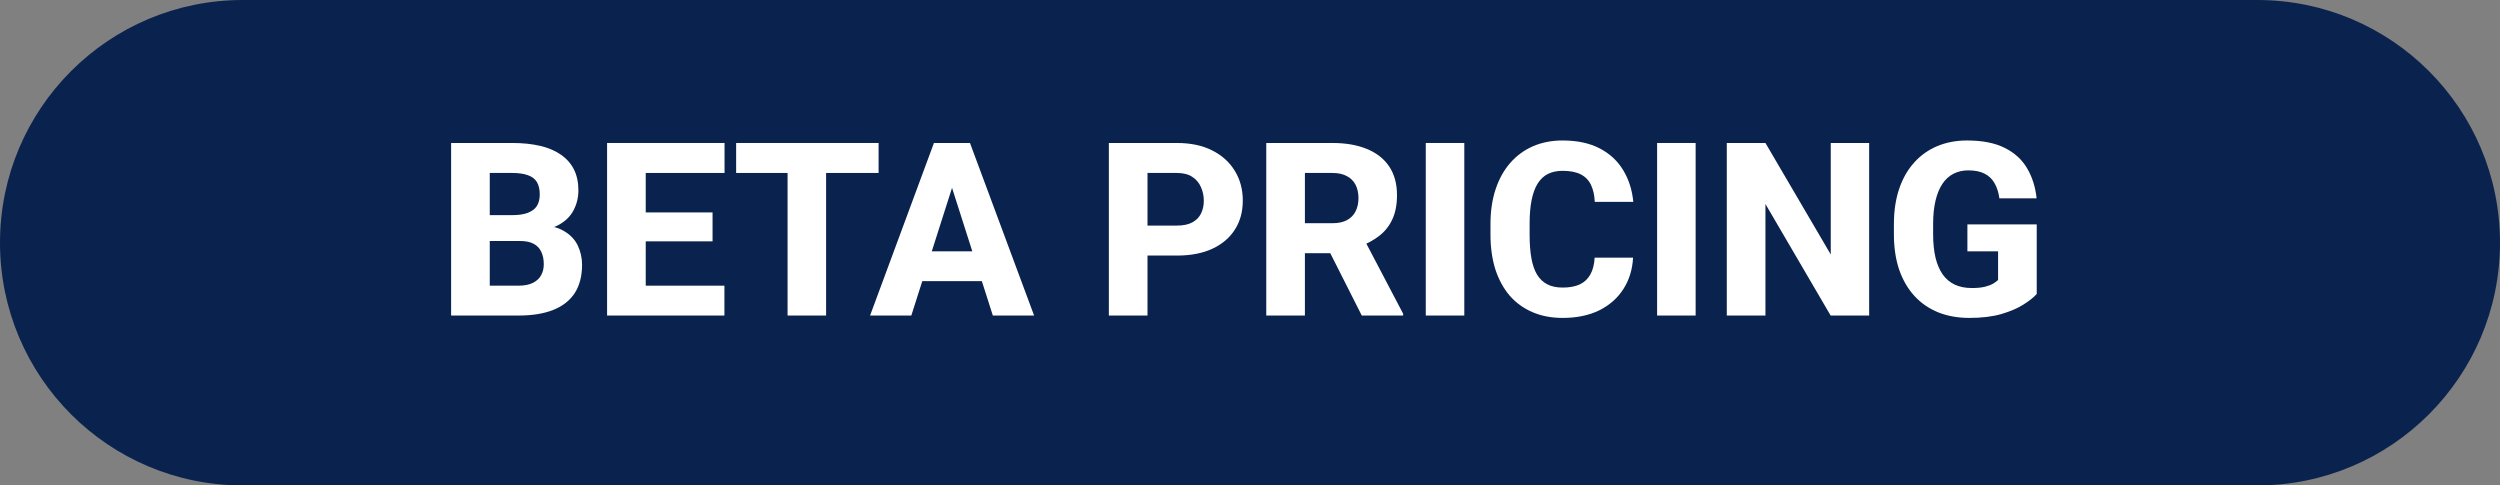
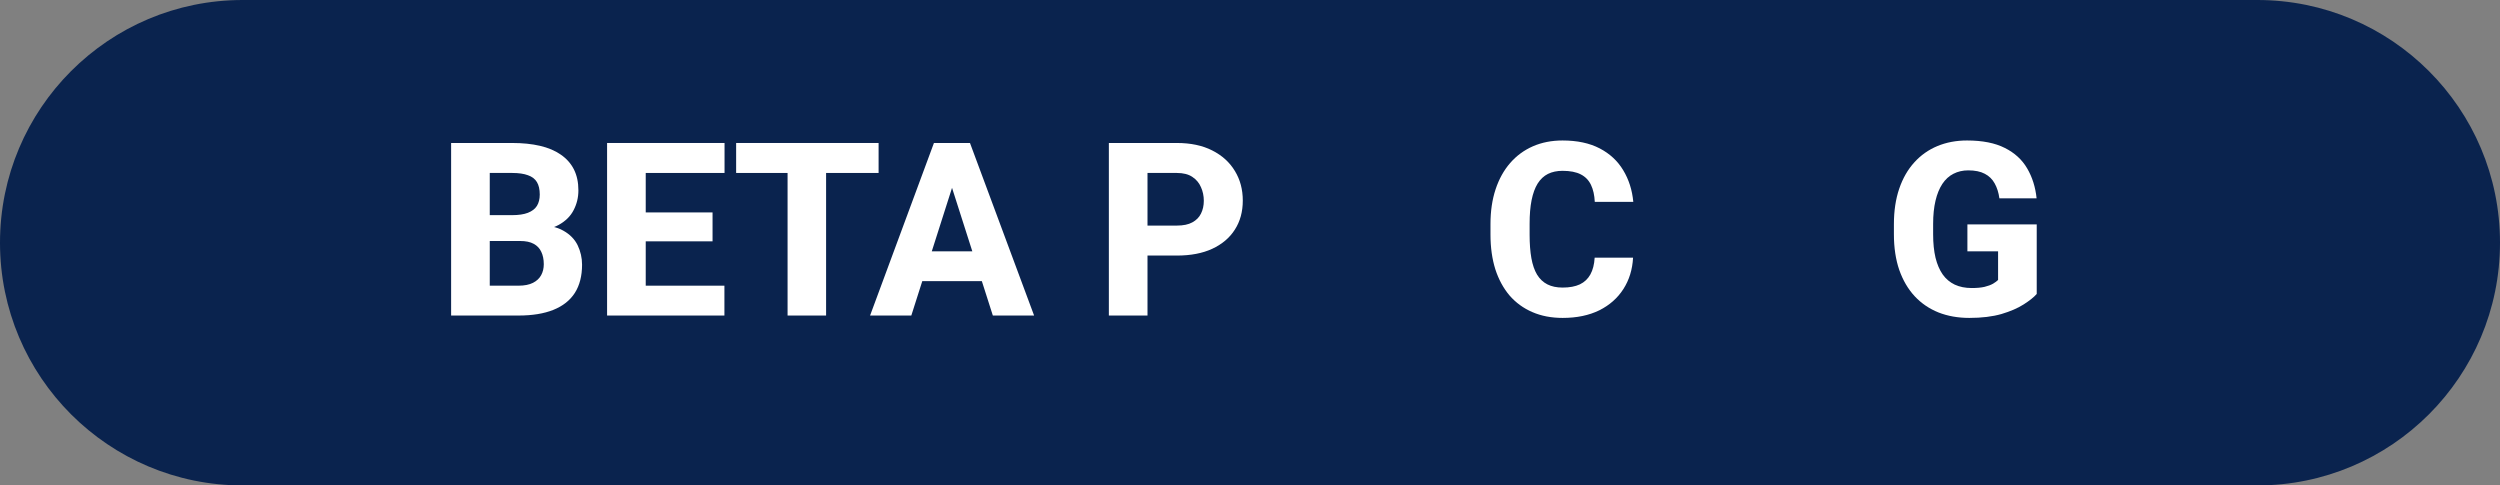
<svg xmlns="http://www.w3.org/2000/svg" width="103" height="20" viewBox="0 0 103 20" fill="none">
  <rect x="0" y="0" width="103" height="20" fill="#808080" stroke="none" />
  <path d="M0 10C0 4.477 4.477 0 10 0H93C98.523 0 103 4.477 103 10C103 15.523 98.523 20 93 20H10C4.477 20 0 15.523 0 10Z" fill="#0A234E" />
  <path d="M21.428 9.929H19.602L19.592 8.864H21.101C21.367 8.864 21.584 8.832 21.75 8.767C21.919 8.701 22.043 8.607 22.121 8.483C22.199 8.356 22.238 8.2 22.238 8.015C22.238 7.803 22.199 7.632 22.121 7.502C22.043 7.372 21.919 7.277 21.75 7.219C21.584 7.157 21.369 7.126 21.105 7.126H20.178V13H18.586V5.891H21.105C21.532 5.891 21.913 5.93 22.248 6.008C22.583 6.086 22.868 6.206 23.102 6.369C23.34 6.532 23.521 6.735 23.645 6.979C23.768 7.224 23.83 7.512 23.83 7.844C23.83 8.133 23.765 8.404 23.635 8.654C23.508 8.905 23.303 9.108 23.02 9.265C22.736 9.421 22.357 9.506 21.882 9.519L21.428 9.929ZM21.364 13H19.196L19.773 11.77H21.364C21.608 11.77 21.807 11.73 21.96 11.652C22.113 11.574 22.225 11.468 22.297 11.335C22.369 11.201 22.404 11.052 22.404 10.886C22.404 10.69 22.37 10.521 22.302 10.378C22.237 10.235 22.133 10.124 21.989 10.046C21.849 9.968 21.662 9.929 21.428 9.929H20.002L20.012 8.864H21.755L22.126 9.284C22.578 9.274 22.94 9.348 23.21 9.504C23.483 9.657 23.68 9.859 23.801 10.109C23.921 10.36 23.981 10.625 23.981 10.905C23.981 11.367 23.882 11.755 23.684 12.067C23.485 12.377 23.19 12.609 22.8 12.766C22.412 12.922 21.934 13 21.364 13Z" fill="white" />
  <path d="M29.846 11.77V13H26.061V11.77H29.846ZM26.604 5.891V13H25.012V5.891H26.604ZM29.357 8.752V9.943H26.061V8.752H29.357ZM29.851 5.891V7.126H26.061V5.891H29.851Z" fill="white" />
  <path d="M34.035 5.891V13H32.448V5.891H34.035ZM36.198 5.891V7.126H30.329V5.891H36.198Z" fill="white" />
  <path d="M39.382 7.243L37.546 13H35.847L38.478 5.891H39.553L39.382 7.243ZM40.905 13L39.065 7.243L38.874 5.891H39.963L42.605 13H40.905ZM40.827 10.354V11.584H37.121V10.354H40.827Z" fill="white" />
  <path d="M48.488 10.529H46.701V9.294H48.488C48.752 9.294 48.964 9.25 49.123 9.162C49.286 9.074 49.405 8.954 49.48 8.801C49.558 8.645 49.597 8.469 49.597 8.273C49.597 8.072 49.558 7.884 49.48 7.712C49.405 7.536 49.286 7.395 49.123 7.287C48.964 7.18 48.752 7.126 48.488 7.126H47.277V13H45.685V5.891H48.488C49.055 5.891 49.54 5.993 49.943 6.198C50.35 6.403 50.661 6.685 50.876 7.043C51.094 7.398 51.203 7.805 51.203 8.264C51.203 8.723 51.094 9.121 50.876 9.46C50.661 9.799 50.35 10.062 49.943 10.251C49.54 10.437 49.055 10.529 48.488 10.529Z" fill="white" />
-   <path d="M52.17 5.891H54.899C55.443 5.891 55.913 5.972 56.31 6.135C56.711 6.298 57.019 6.538 57.233 6.857C57.448 7.176 57.556 7.57 57.556 8.039C57.556 8.43 57.492 8.762 57.365 9.035C57.238 9.309 57.059 9.535 56.828 9.714C56.6 9.893 56.333 10.038 56.027 10.148L55.51 10.432H53.185L53.176 9.196H54.904C55.142 9.196 55.339 9.154 55.495 9.069C55.651 8.985 55.769 8.866 55.847 8.713C55.928 8.557 55.969 8.374 55.969 8.166C55.969 7.951 55.928 7.766 55.847 7.609C55.765 7.453 55.645 7.334 55.485 7.253C55.329 7.168 55.134 7.126 54.899 7.126H53.762V13H52.17V5.891ZM56.105 13L54.509 9.841L56.188 9.836L57.81 12.927V13H56.105Z" fill="white" />
-   <path d="M60.329 5.891V13H58.742V5.891H60.329Z" fill="white" />
  <path d="M65.7 10.617H67.282C67.256 11.105 67.123 11.537 66.882 11.911C66.644 12.282 66.314 12.574 65.891 12.785C65.467 12.993 64.965 13.098 64.382 13.098C63.916 13.098 63.5 13.018 63.132 12.858C62.764 12.699 62.452 12.471 62.194 12.175C61.94 11.875 61.745 11.516 61.608 11.096C61.475 10.672 61.408 10.196 61.408 9.665V9.23C61.408 8.7 61.478 8.223 61.618 7.8C61.758 7.377 61.958 7.015 62.219 6.716C62.479 6.416 62.792 6.187 63.156 6.027C63.521 5.868 63.928 5.788 64.377 5.788C64.982 5.788 65.493 5.897 65.91 6.115C66.327 6.333 66.649 6.633 66.877 7.014C67.108 7.395 67.246 7.829 67.292 8.317H65.705C65.692 8.041 65.64 7.808 65.549 7.619C65.458 7.427 65.318 7.282 65.129 7.185C64.94 7.087 64.689 7.038 64.377 7.038C64.149 7.038 63.949 7.08 63.776 7.165C63.607 7.25 63.465 7.382 63.352 7.561C63.241 7.74 63.158 7.967 63.102 8.244C63.047 8.518 63.02 8.843 63.02 9.221V9.665C63.02 10.039 63.044 10.363 63.093 10.637C63.142 10.91 63.22 11.136 63.327 11.315C63.438 11.495 63.579 11.628 63.752 11.716C63.925 11.804 64.134 11.848 64.382 11.848C64.665 11.848 64.901 11.804 65.09 11.716C65.279 11.625 65.424 11.488 65.524 11.306C65.625 11.123 65.684 10.894 65.7 10.617Z" fill="white" />
-   <path d="M69.86 5.891V13H68.273V5.891H69.86Z" fill="white" />
-   <path d="M77.009 5.891V13H75.422L72.736 8.405V13H71.144V5.891H72.736L75.427 10.485V5.891H77.009Z" fill="white" />
  <path d="M83.913 9.245V12.111C83.796 12.245 83.617 12.388 83.376 12.541C83.138 12.694 82.834 12.826 82.463 12.937C82.092 13.044 81.649 13.098 81.135 13.098C80.669 13.098 80.246 13.023 79.865 12.873C79.484 12.72 79.157 12.497 78.884 12.204C78.61 11.908 78.399 11.546 78.249 11.12C78.103 10.694 78.029 10.205 78.029 9.655V9.235C78.029 8.685 78.103 8.197 78.249 7.771C78.395 7.344 78.602 6.984 78.869 6.691C79.136 6.395 79.453 6.171 79.821 6.018C80.189 5.865 80.596 5.788 81.042 5.788C81.677 5.788 82.196 5.891 82.6 6.096C83.003 6.298 83.309 6.577 83.518 6.936C83.729 7.294 83.859 7.705 83.908 8.171H82.375C82.342 7.933 82.277 7.728 82.18 7.556C82.085 7.383 81.95 7.251 81.774 7.16C81.599 7.066 81.371 7.019 81.091 7.019C80.866 7.019 80.663 7.066 80.481 7.16C80.301 7.251 80.15 7.39 80.026 7.575C79.903 7.761 79.808 7.992 79.743 8.269C79.678 8.542 79.645 8.861 79.645 9.226V9.655C79.645 10.02 79.678 10.341 79.743 10.617C79.811 10.894 79.911 11.125 80.041 11.31C80.171 11.493 80.336 11.631 80.534 11.726C80.736 11.82 80.97 11.867 81.237 11.867C81.446 11.867 81.621 11.851 81.765 11.818C81.908 11.783 82.025 11.739 82.116 11.687C82.207 11.631 82.276 11.581 82.321 11.535V10.354H81.057V9.245H83.913Z" fill="white" />
</svg>